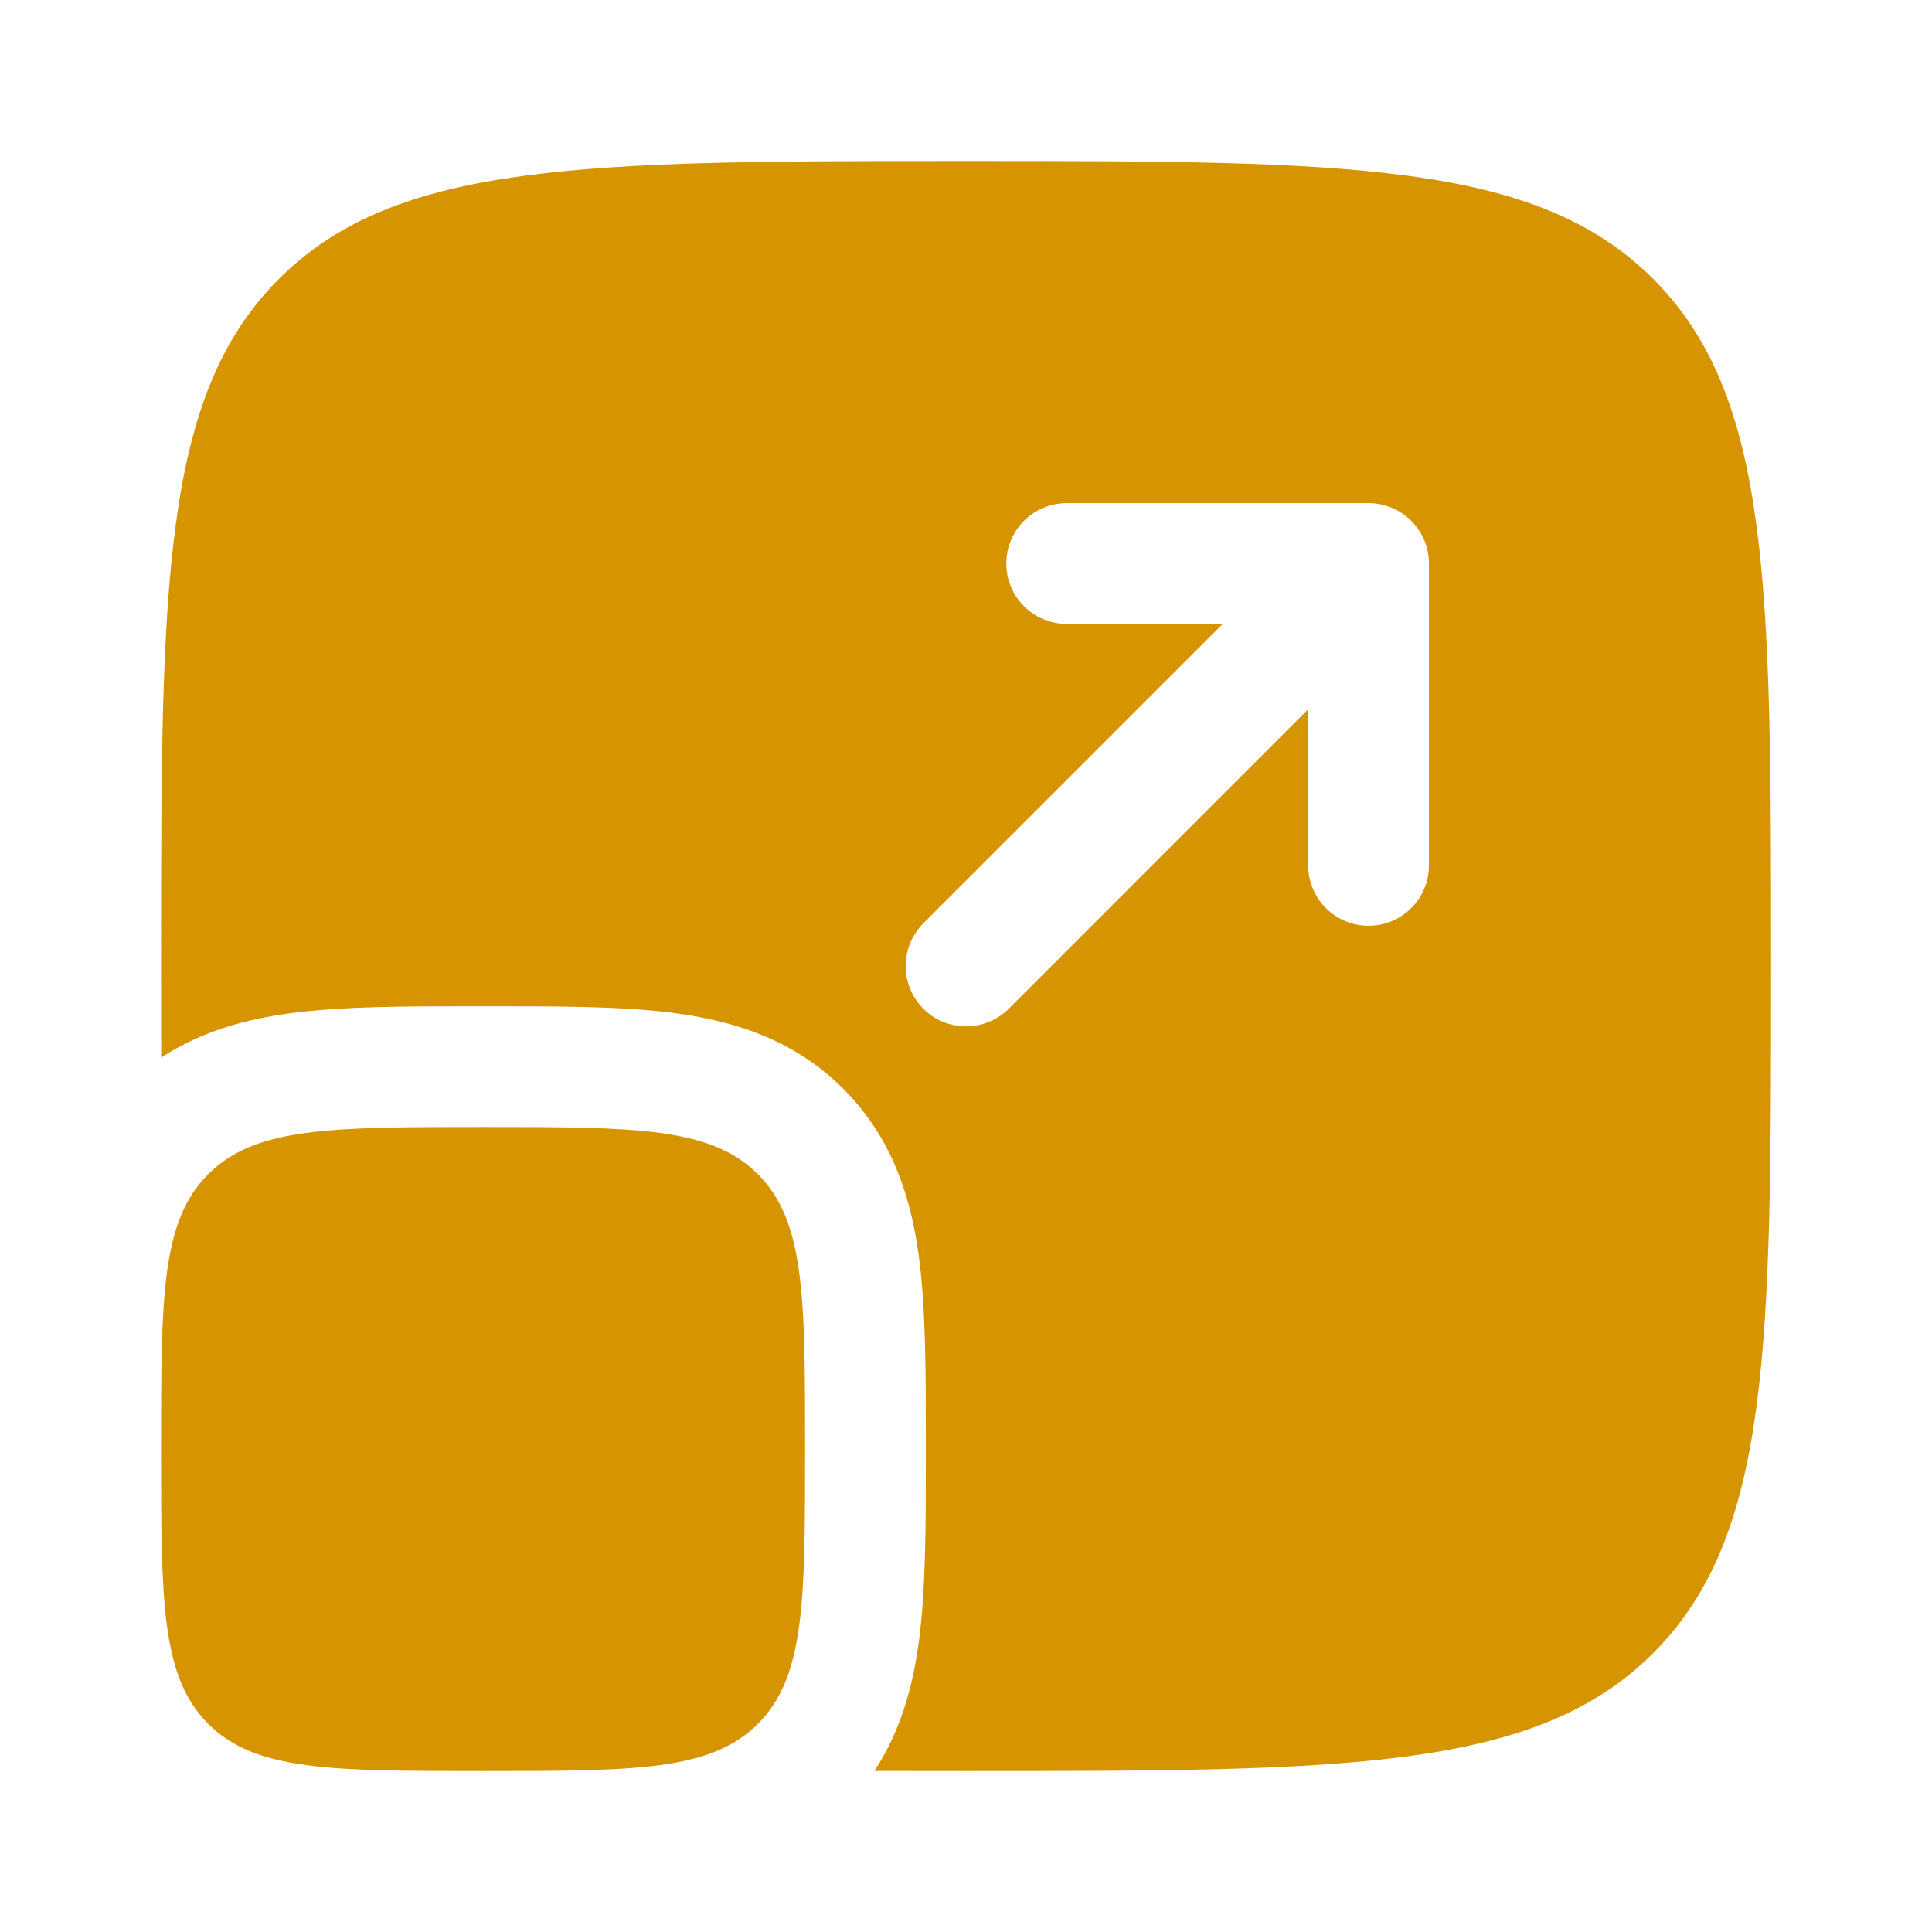
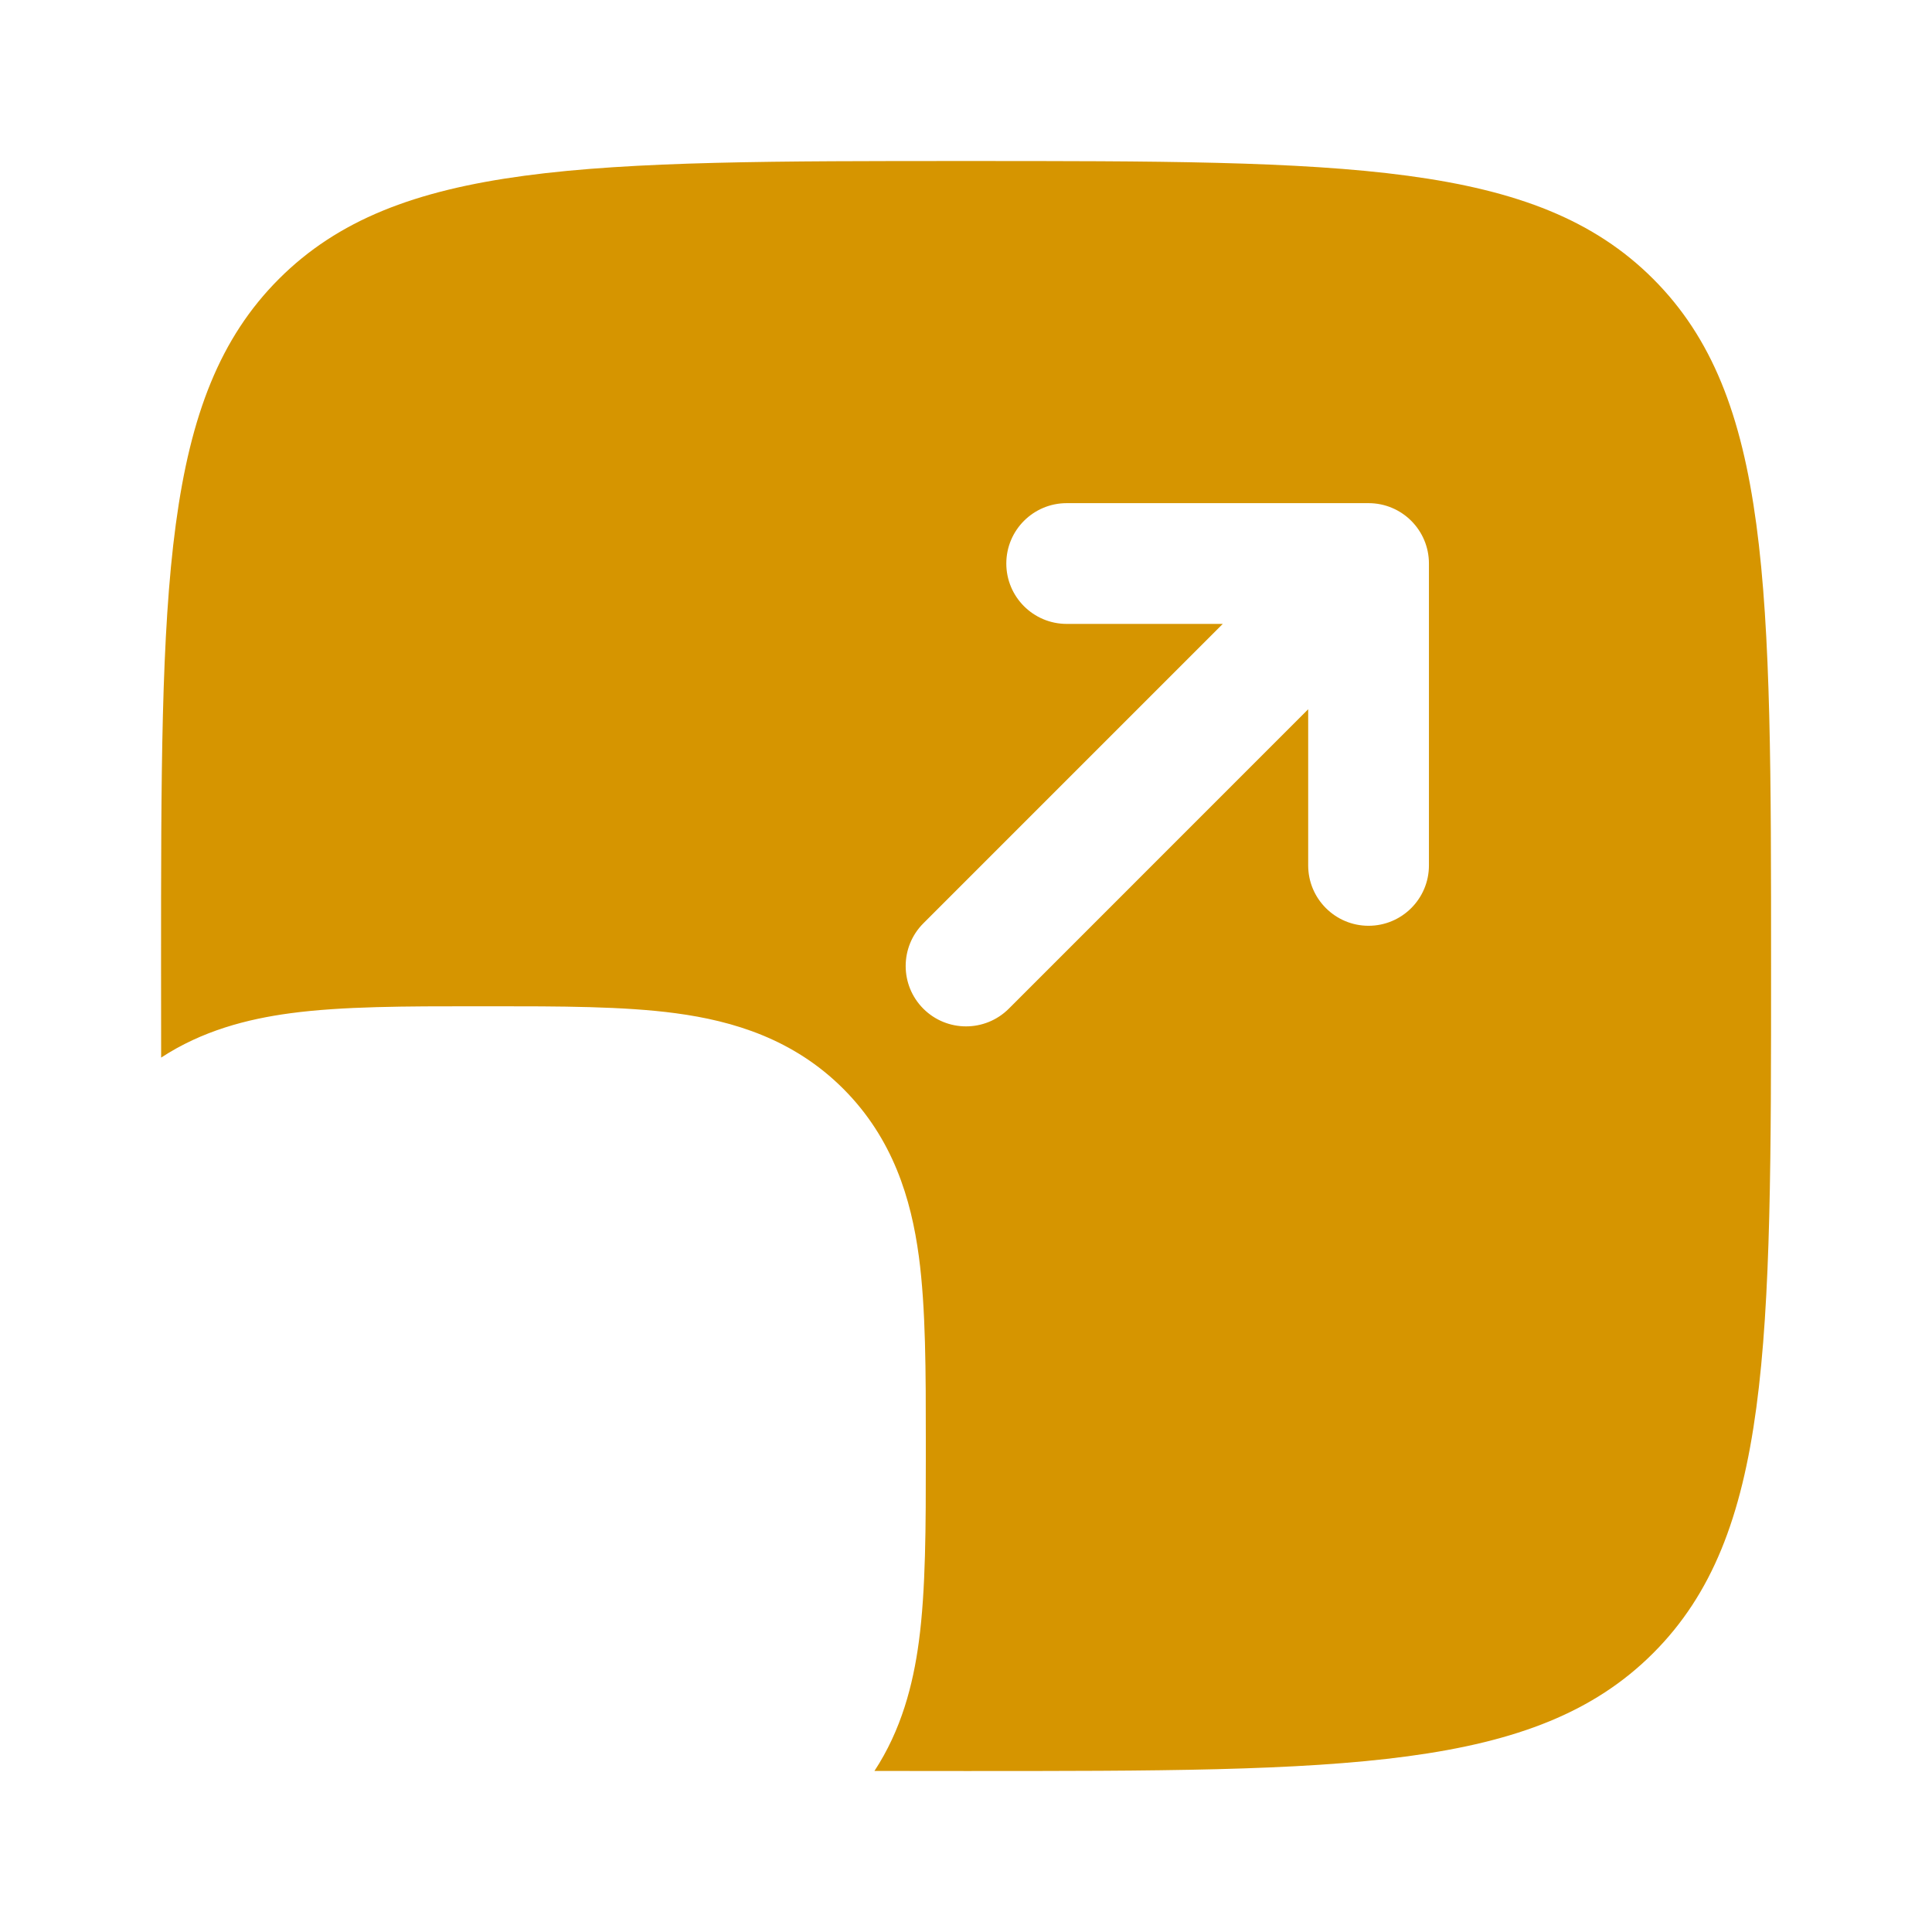
<svg xmlns="http://www.w3.org/2000/svg" width="44" height="44" viewBox="0 0 44 44" fill="none">
-   <path d="M3.668 33C3.668 29.543 3.668 27.815 4.742 26.741C5.816 25.667 7.544 25.667 11.001 25.667C14.458 25.667 16.187 25.667 17.261 26.741C18.335 27.815 18.335 29.543 18.335 33C18.335 36.457 18.335 38.186 17.261 39.26C16.187 40.334 14.458 40.334 11.001 40.334C7.544 40.334 5.816 40.334 4.742 39.26C3.668 38.186 3.668 36.457 3.668 33Z" fill="#D69500" />
  <path fill-rule="evenodd" clip-rule="evenodd" d="M6.353 6.352C3.668 9.037 3.668 13.358 3.668 22C3.668 22.726 3.668 23.42 3.67 24.086C4.601 23.476 5.627 23.208 6.612 23.076C7.795 22.917 9.25 22.917 10.837 22.917H11.165C12.752 22.917 14.207 22.917 15.391 23.076C16.695 23.251 18.072 23.663 19.205 24.796C20.338 25.93 20.751 27.307 20.926 28.611C21.085 29.794 21.085 31.249 21.085 32.836V33.164C21.085 34.752 21.085 36.206 20.926 37.39C20.794 38.374 20.526 39.401 19.915 40.332C20.581 40.334 21.276 40.334 22.001 40.334C30.644 40.334 34.965 40.334 37.65 37.649C40.335 34.964 40.335 30.643 40.335 22C40.335 13.358 40.335 9.037 37.65 6.352C34.965 3.667 30.644 3.667 22.001 3.667C13.359 3.667 9.038 3.667 6.353 6.352ZM24.293 11.459C23.534 11.459 22.918 12.074 22.918 12.834C22.918 13.593 23.534 14.209 24.293 14.209H27.848L21.029 21.028C20.492 21.565 20.492 22.436 21.029 22.973C21.566 23.509 22.436 23.509 22.974 22.973L29.793 16.153V19.709C29.793 20.468 30.409 21.084 31.168 21.084C31.927 21.084 32.543 20.468 32.543 19.709V12.834C32.543 12.074 31.927 11.459 31.168 11.459H24.293Z" fill="#D69500" />
</svg>